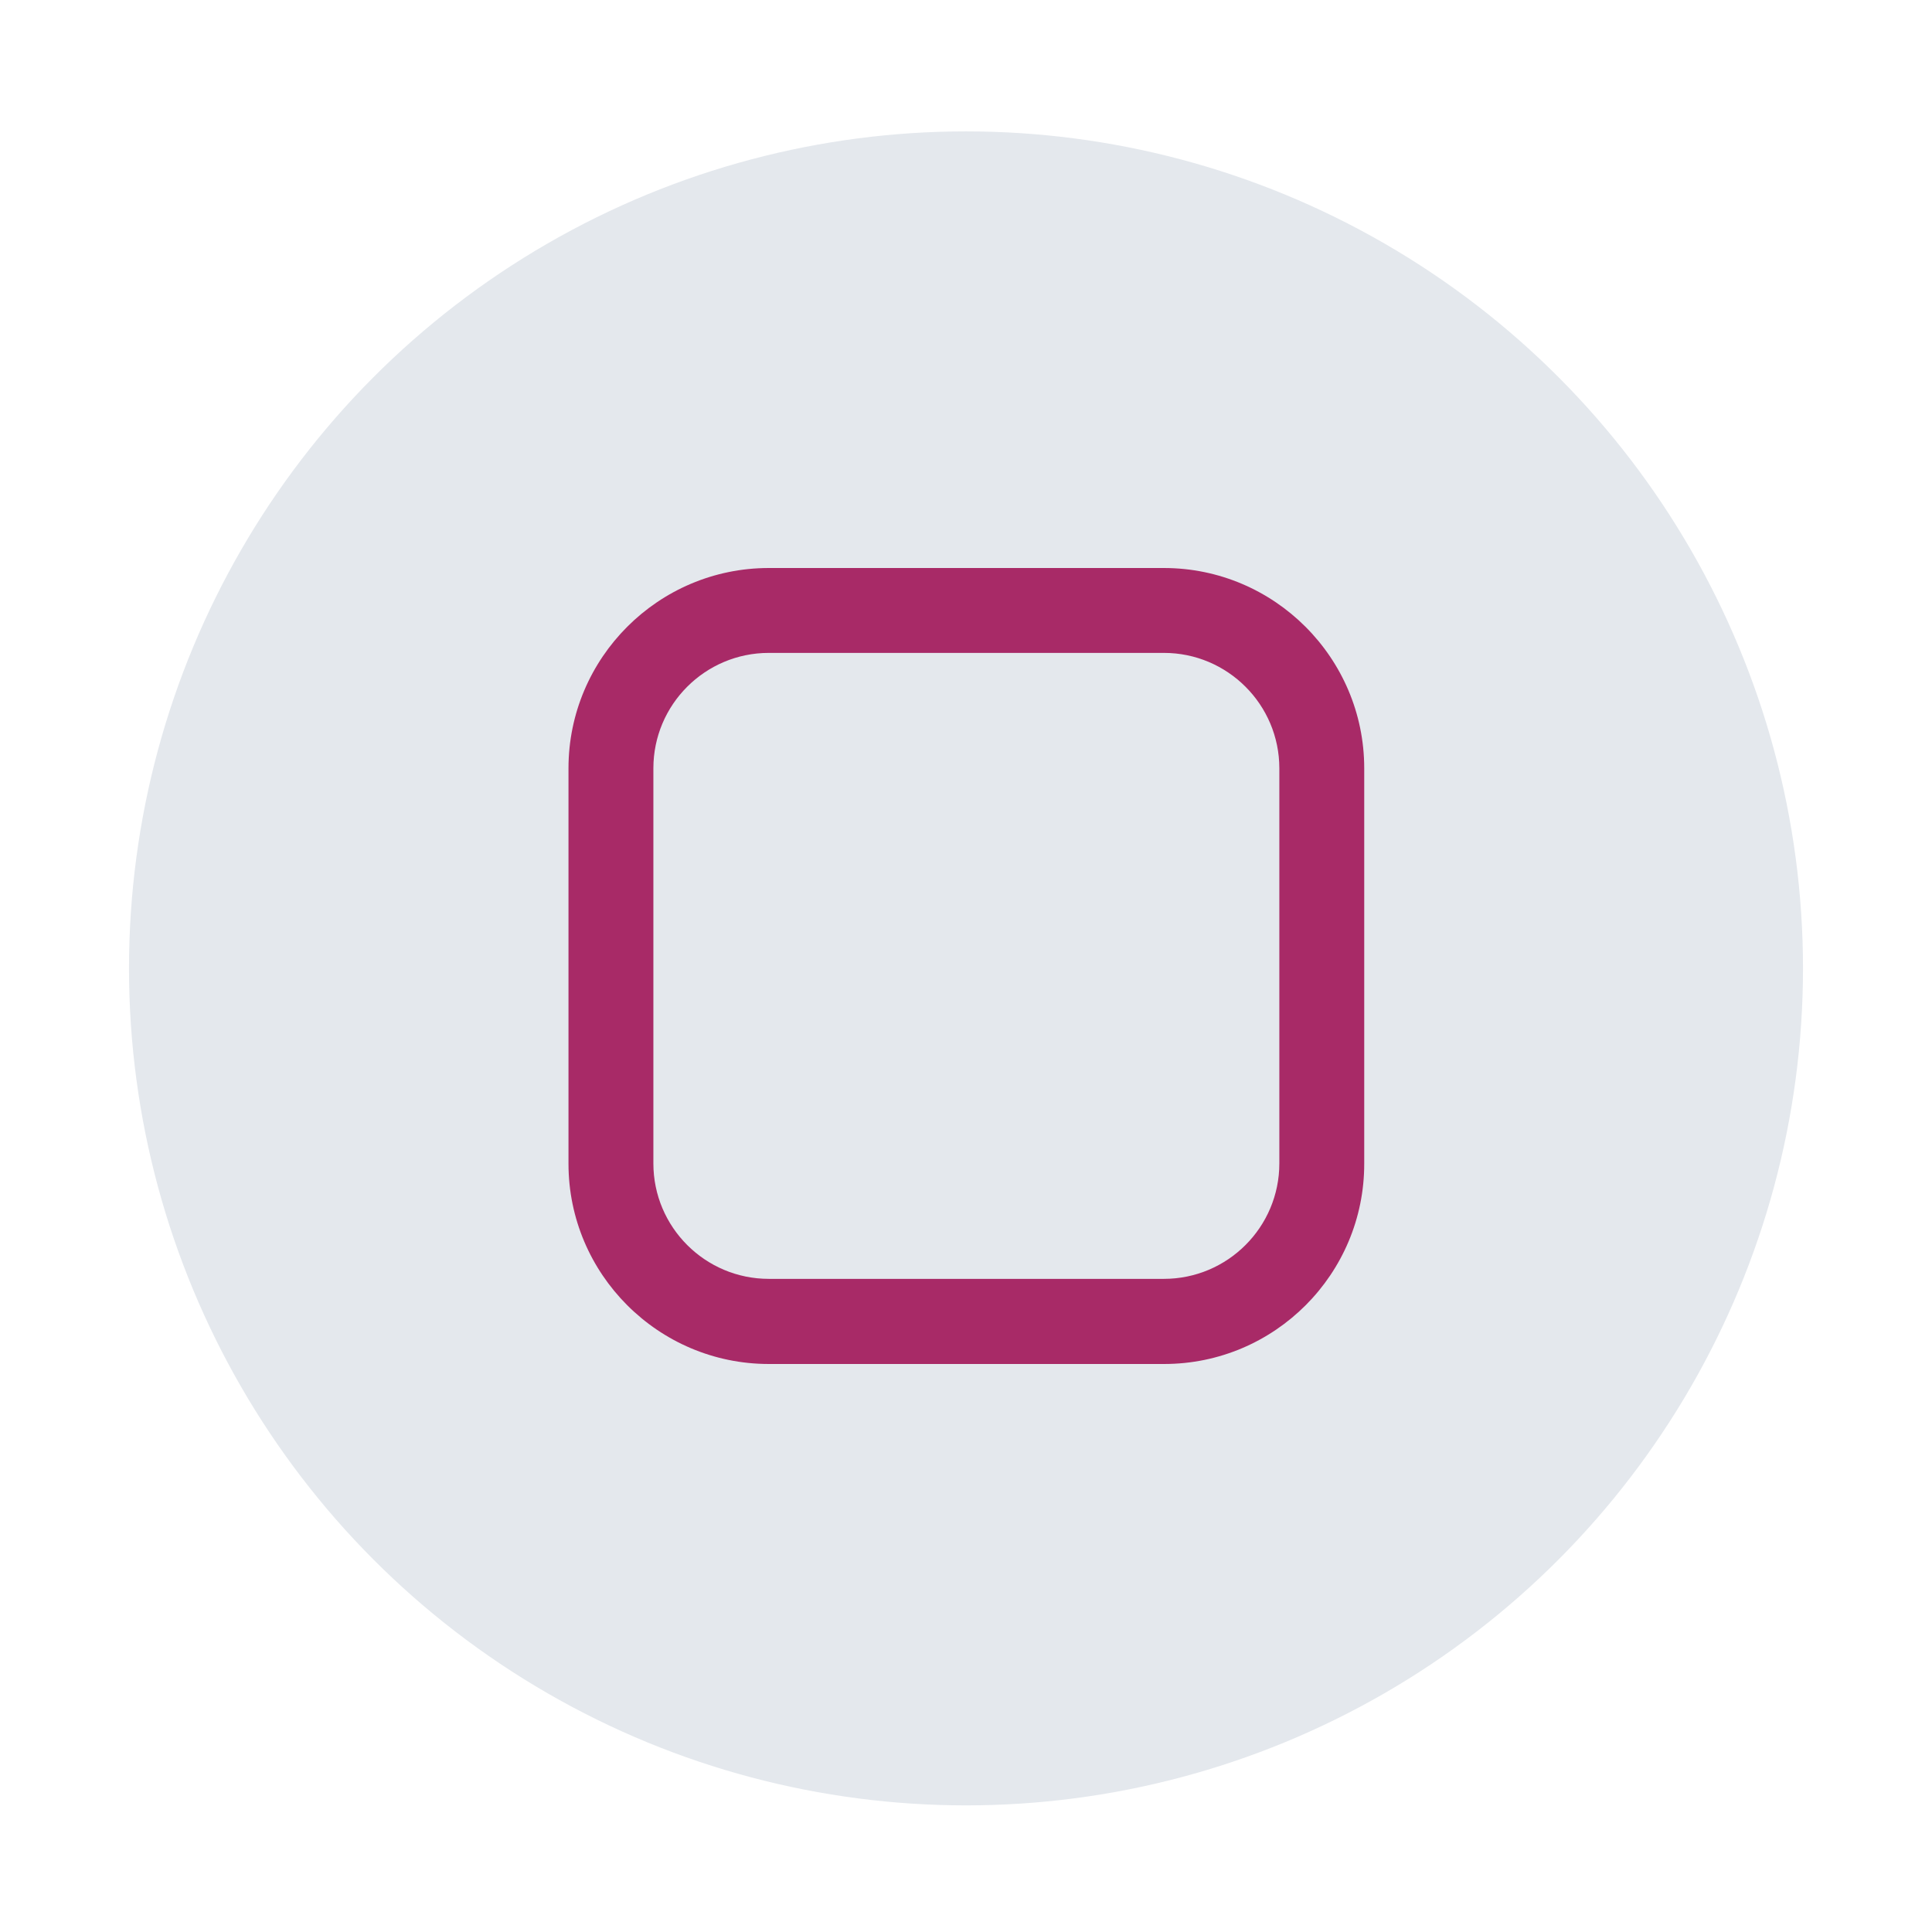
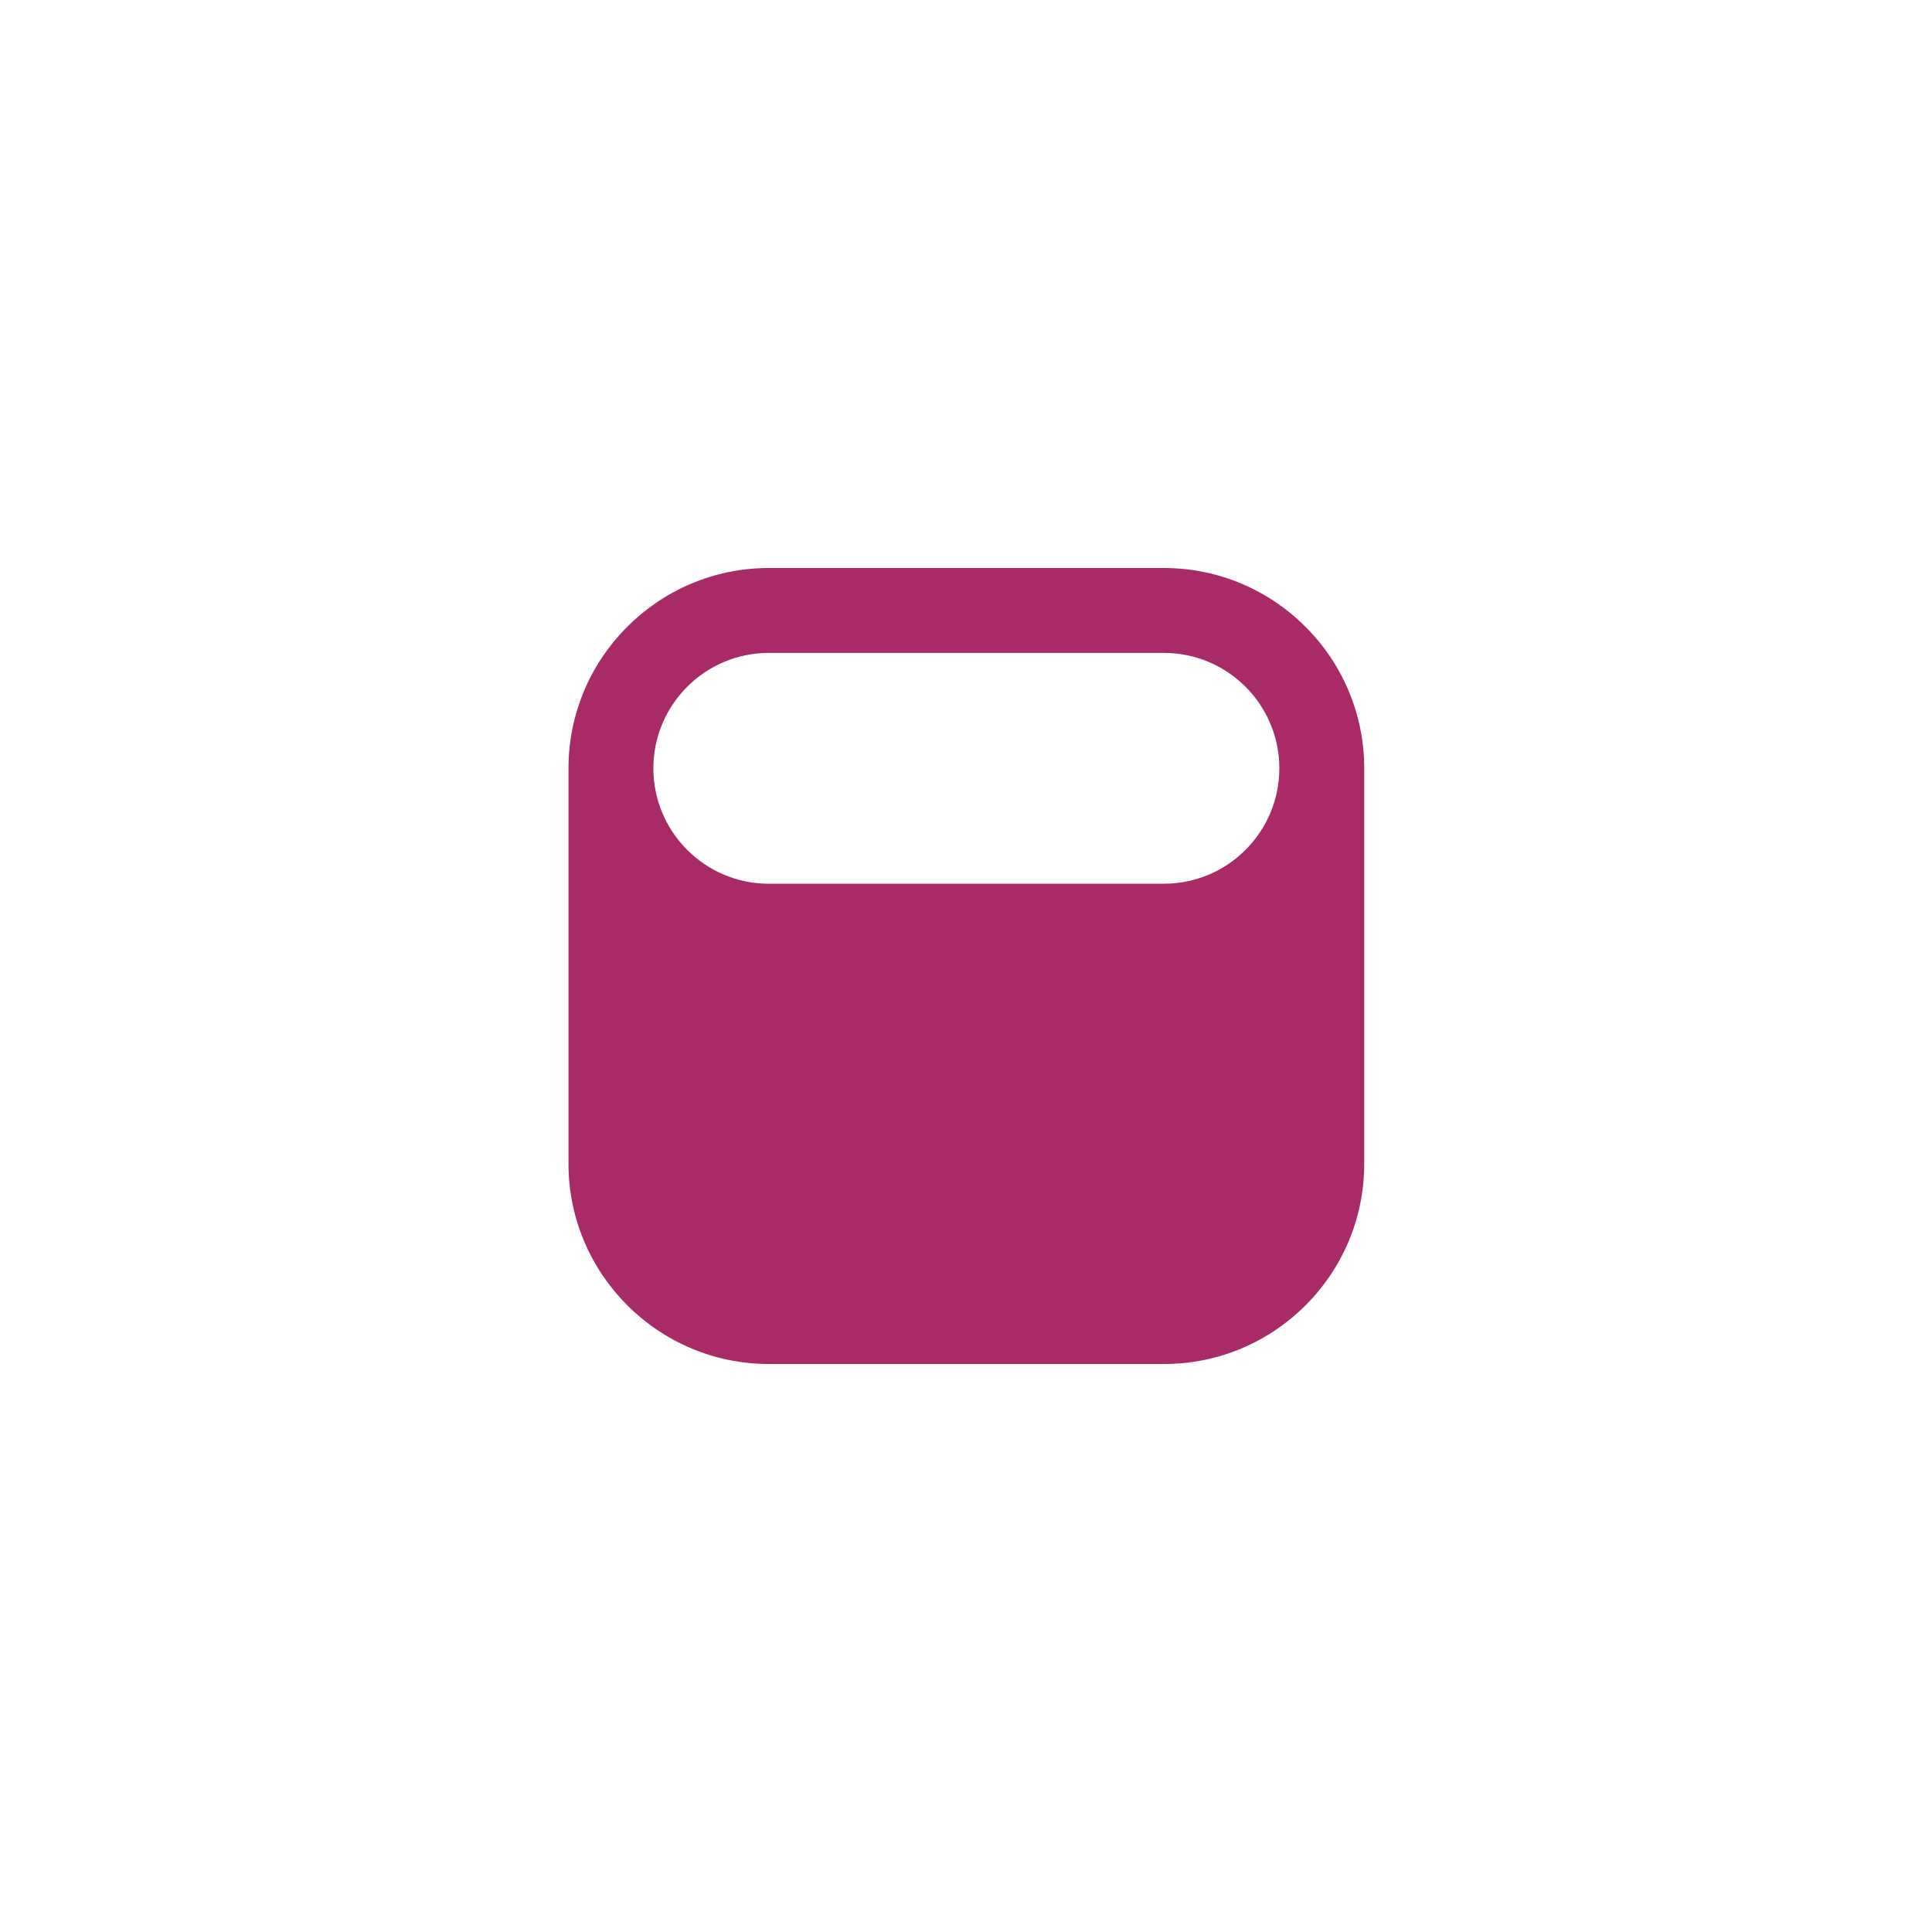
<svg xmlns="http://www.w3.org/2000/svg" version="1.1" id="Layer_1" x="0px" y="0px" viewBox="0 0 810.2 810.2" style="enable-background:new 0 0 810.2 810.2;" xml:space="preserve">
  <style type="text/css"> .st0{fill:#E4E8ED;} .st1{fill:#A82A67;} </style>
-   <circle class="st0" cx="405.1" cy="406.1" r="351" />
-   <path class="st1" d="M488.2,572H322.4c-46.3,0-84-37.7-84-84V322.2c0-46.3,37.7-84,84-84h165.7c46.3,0,84,37.7,84,84v165.7 C572.2,534.3,534.5,572,488.2,572z M322.4,273.8c-26.7,0-48.4,21.7-48.4,48.4v165.7c0,26.7,21.7,48.4,48.4,48.4h165.7 c26.7,0,48.4-21.7,48.4-48.4V322.2c0-26.7-21.7-48.4-48.4-48.4H322.4z" />
+   <path class="st1" d="M488.2,572H322.4c-46.3,0-84-37.7-84-84V322.2c0-46.3,37.7-84,84-84h165.7c46.3,0,84,37.7,84,84v165.7 C572.2,534.3,534.5,572,488.2,572z M322.4,273.8c-26.7,0-48.4,21.7-48.4,48.4c0,26.7,21.7,48.4,48.4,48.4h165.7 c26.7,0,48.4-21.7,48.4-48.4V322.2c0-26.7-21.7-48.4-48.4-48.4H322.4z" />
</svg>